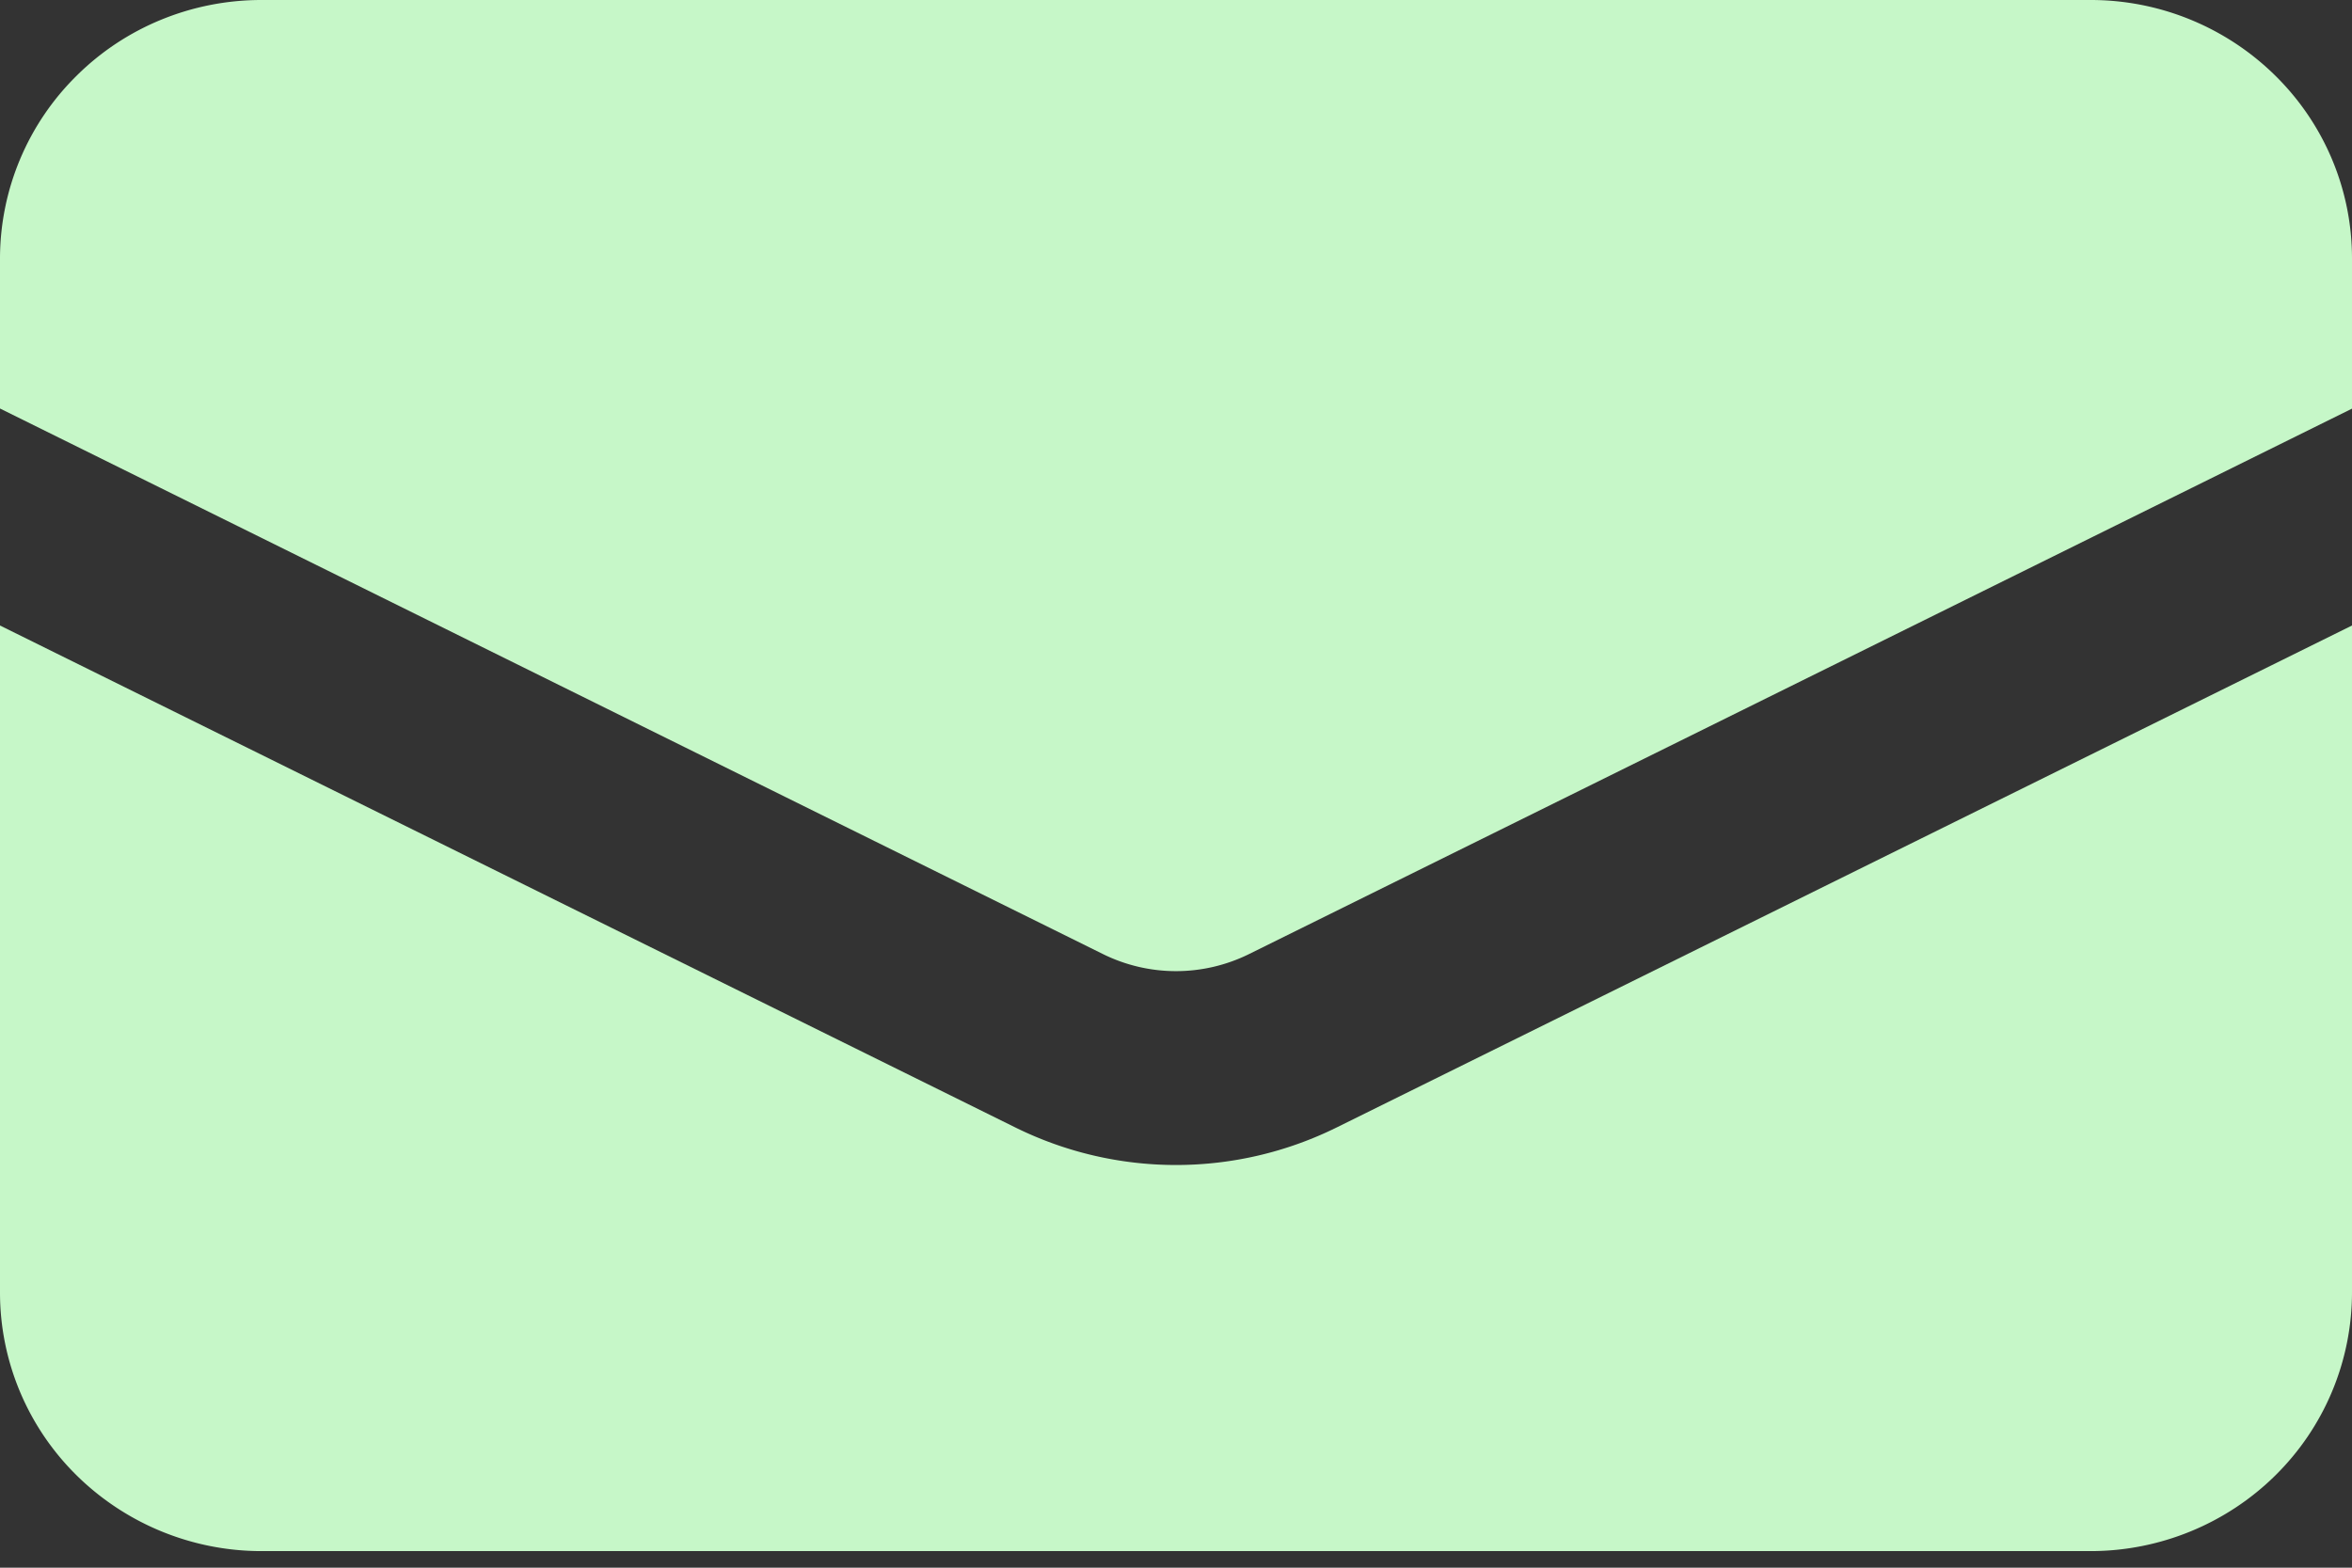
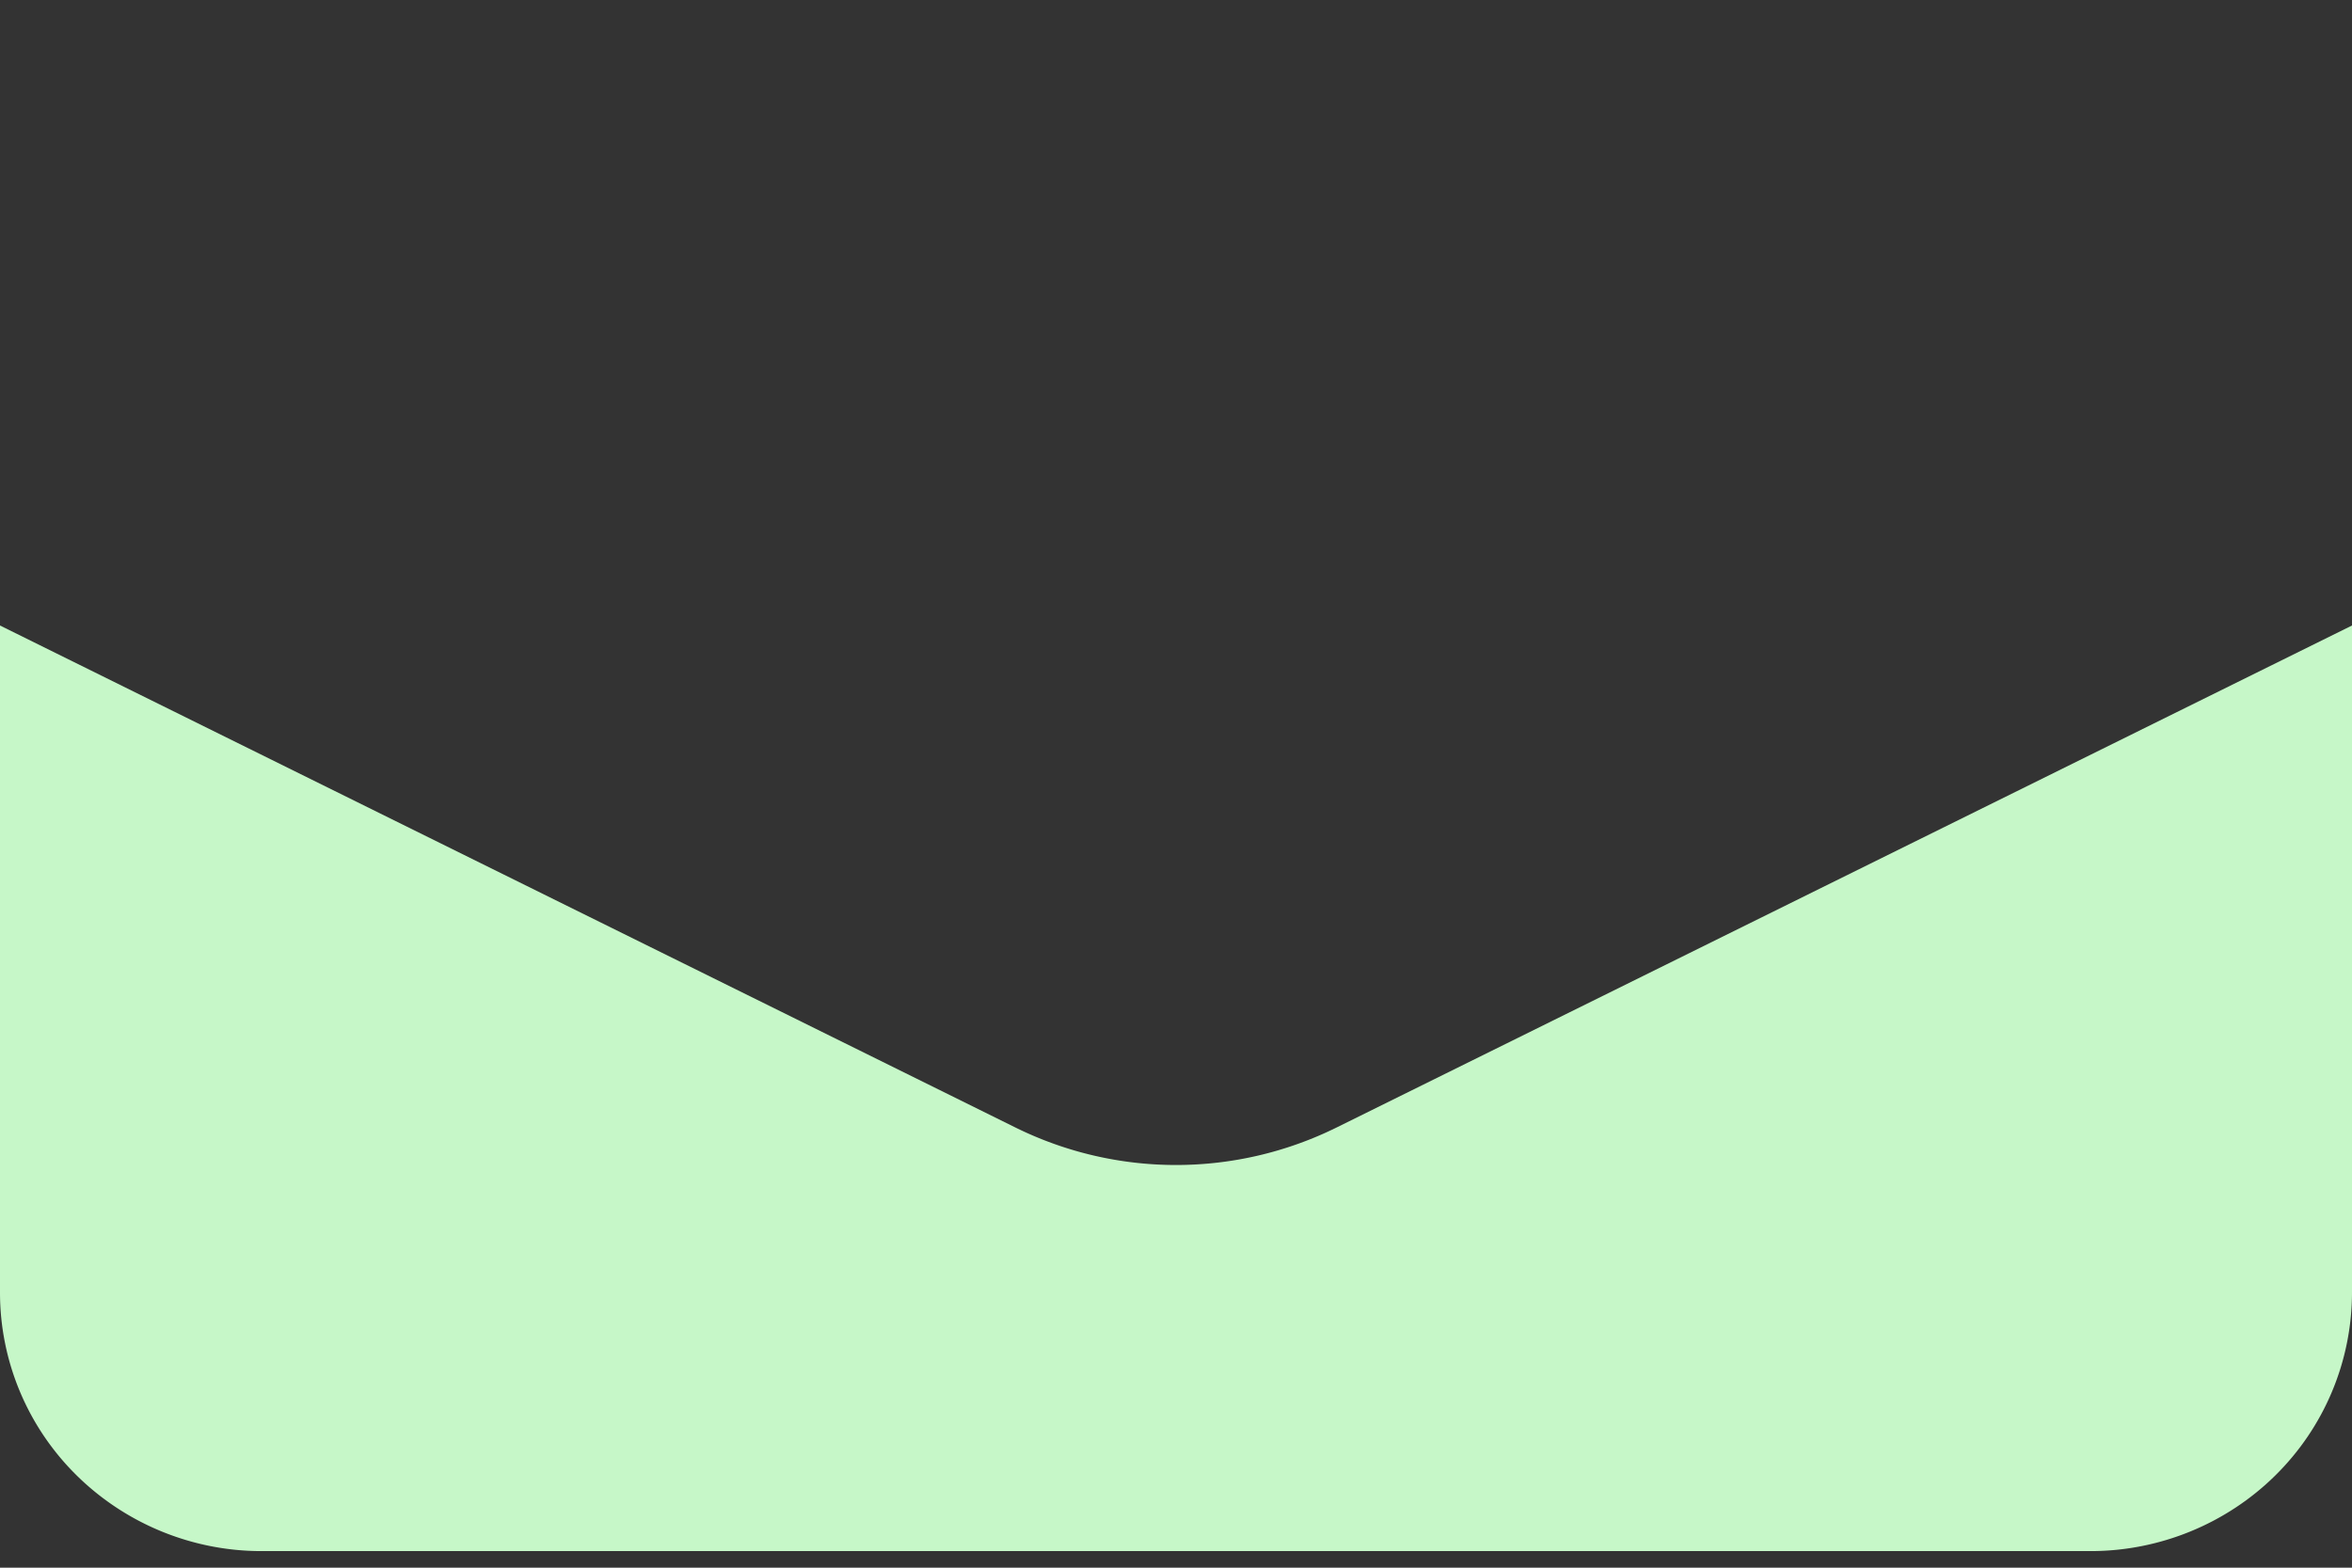
<svg xmlns="http://www.w3.org/2000/svg" width="18" height="12" fill="none">
  <rect width="100%" height="100%" fill="#333333" stroke="none" />
-   <path d="M2 0C1.47 0 .96.208.586.58A1.968 1.968 0 000 1.979v1.148l8.441 4.176a1.261 1.261 0 001.118 0L18 3.128v-1.15c0-.524-.21-1.027-.586-1.398A2.011 2.011 0 0016 0H2z" fill="#C6F7C8" />
  <path d="M18 4.788L10.23 8.63a2.774 2.774 0 01-2.46 0L0 4.788v5.106c0 .524.21 1.028.586 1.399.375.37.884.58 1.414.58h14c.53 0 1.04-.21 1.414-.58a1.97 1.97 0 00.586-1.4V4.789z" fill="#C6F7C8" />
</svg>